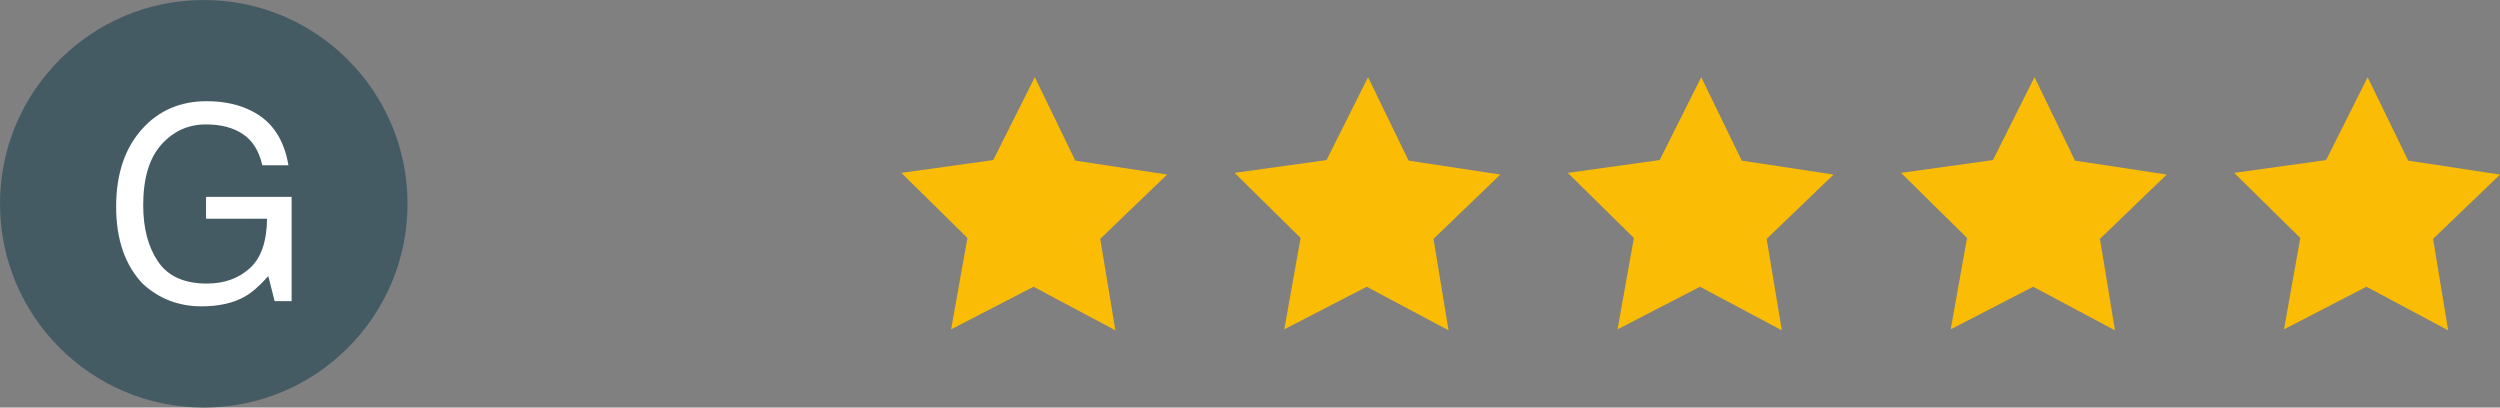
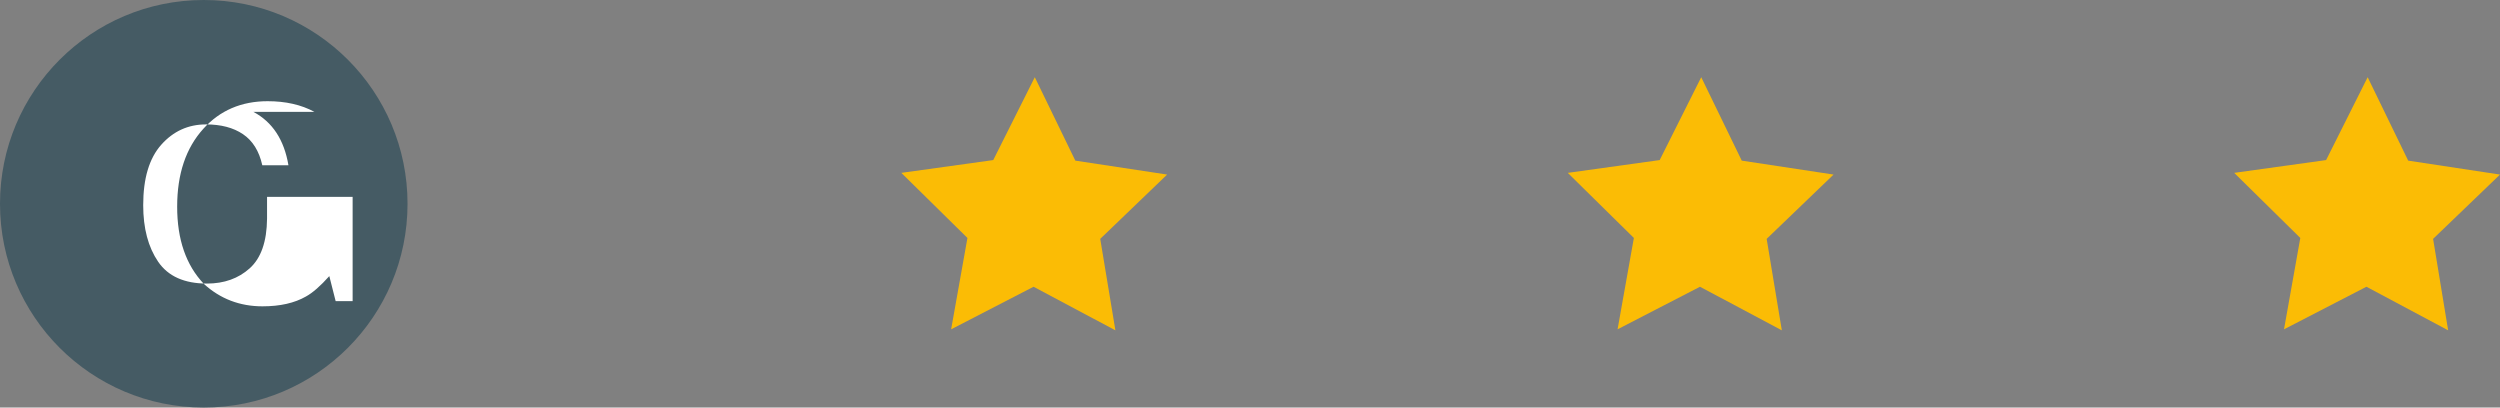
<svg xmlns="http://www.w3.org/2000/svg" id="Capa_2" viewBox="0 0 220.84 36">
  <rect x="0" y="0" width="220.84" height="36" fill="#808080" stroke="none" />
  <defs>
    <style>.cls-1{fill:#fbbc05;}.cls-2{fill:#fff;}.cls-3{fill:#455b64;}</style>
  </defs>
  <g id="Capa_1-2">
    <g>
      <g>
        <circle class="cls-3" cx="18" cy="18" r="18" />
-         <path class="cls-2" d="M22.38,9.88c1.69,.9,2.72,2.47,3.1,4.72h-2.31c-.28-1.26-.85-2.17-1.71-2.75s-1.95-.86-3.27-.86c-1.56,0-2.88,.6-3.94,1.79-1.07,1.2-1.6,2.98-1.6,5.34,0,2.05,.44,3.71,1.32,5,.88,1.29,2.32,1.93,4.31,1.93,1.52,0,2.78-.45,3.78-1.35,1-.9,1.51-2.36,1.53-4.38h-5.39v-1.93h7.56v9.21h-1.5l-.56-2.21c-.78,.87-1.46,1.47-2.06,1.8-1.01,.58-2.29,.87-3.84,.87-2.01,0-3.73-.66-5.18-1.98-1.58-1.66-2.36-3.93-2.36-6.82s.77-5.18,2.31-6.88c1.46-1.62,3.36-2.44,5.68-2.44,1.59,0,2.97,.31,4.13,.94Z" />
+         <path class="cls-2" d="M22.38,9.88c1.69,.9,2.72,2.47,3.1,4.72h-2.31c-.28-1.26-.85-2.17-1.71-2.75s-1.95-.86-3.27-.86c-1.56,0-2.88,.6-3.94,1.79-1.07,1.2-1.6,2.98-1.6,5.34,0,2.05,.44,3.71,1.32,5,.88,1.29,2.32,1.93,4.31,1.93,1.52,0,2.78-.45,3.78-1.35,1-.9,1.51-2.36,1.53-4.38v-1.93h7.56v9.21h-1.5l-.56-2.21c-.78,.87-1.46,1.47-2.06,1.8-1.01,.58-2.29,.87-3.84,.87-2.01,0-3.73-.66-5.18-1.98-1.58-1.66-2.36-3.93-2.36-6.82s.77-5.18,2.31-6.88c1.46-1.62,3.36-2.44,5.68-2.44,1.59,0,2.97,.31,4.13,.94Z" />
      </g>
      <g>
        <polygon class="cls-1" points="98.53 29.18 91.3 25.33 84.02 29.09 85.46 21.02 79.62 15.27 87.74 14.14 91.41 6.82 94.99 14.19 103.1 15.42 97.19 21.1 98.53 29.18" />
-         <polygon class="cls-1" points="127.96 29.18 120.73 25.33 113.45 29.09 114.89 21.02 109.06 15.27 117.18 14.14 120.85 6.82 124.43 14.19 132.53 15.42 126.63 21.1 127.96 29.18" />
        <polygon class="cls-1" points="157.4 29.18 150.17 25.33 142.89 29.09 144.33 21.02 138.49 15.27 146.61 14.14 150.28 6.82 153.86 14.19 161.97 15.42 156.06 21.1 157.4 29.18" />
-         <polygon class="cls-1" points="186.83 29.18 179.6 25.33 172.32 29.09 173.76 21.02 167.93 15.27 176.05 14.14 179.72 6.82 183.3 14.19 191.4 15.42 185.5 21.1 186.83 29.18" />
        <polygon class="cls-1" points="216.26 29.18 209.04 25.33 201.76 29.09 203.2 21.02 197.36 15.27 205.48 14.14 209.15 6.82 212.73 14.19 220.84 15.42 214.93 21.1 216.26 29.18" />
      </g>
    </g>
  </g>
</svg>